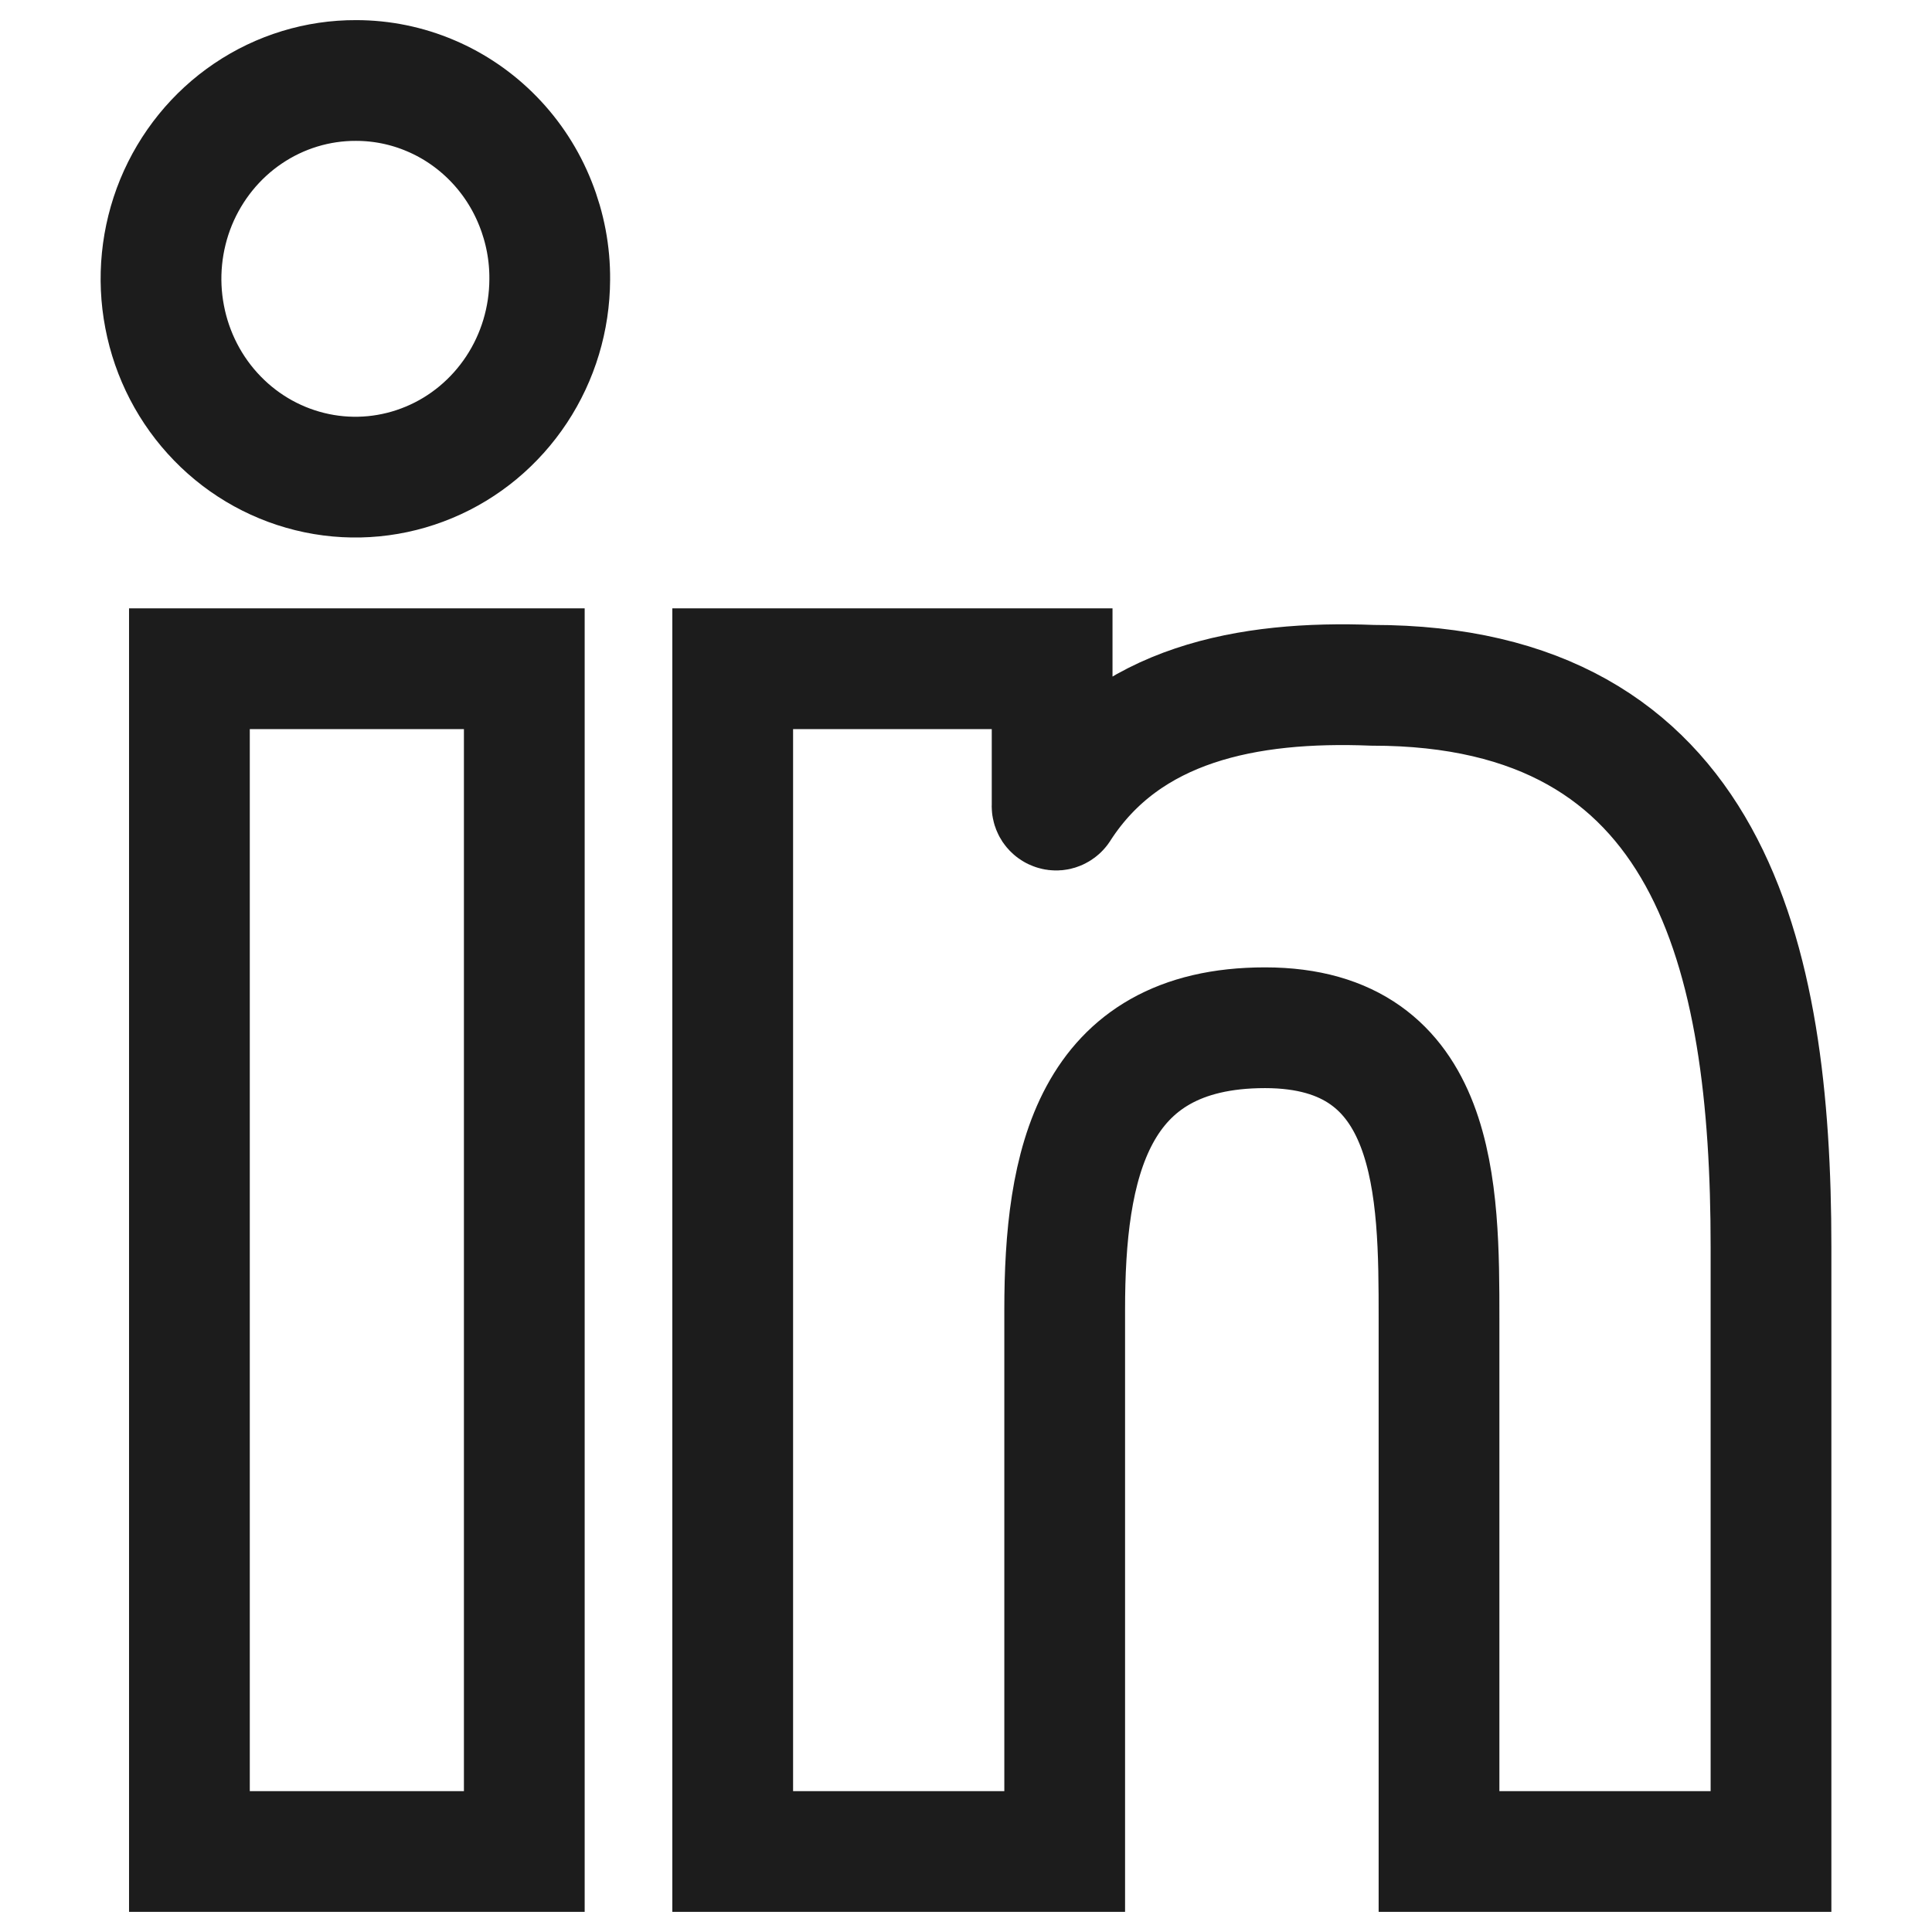
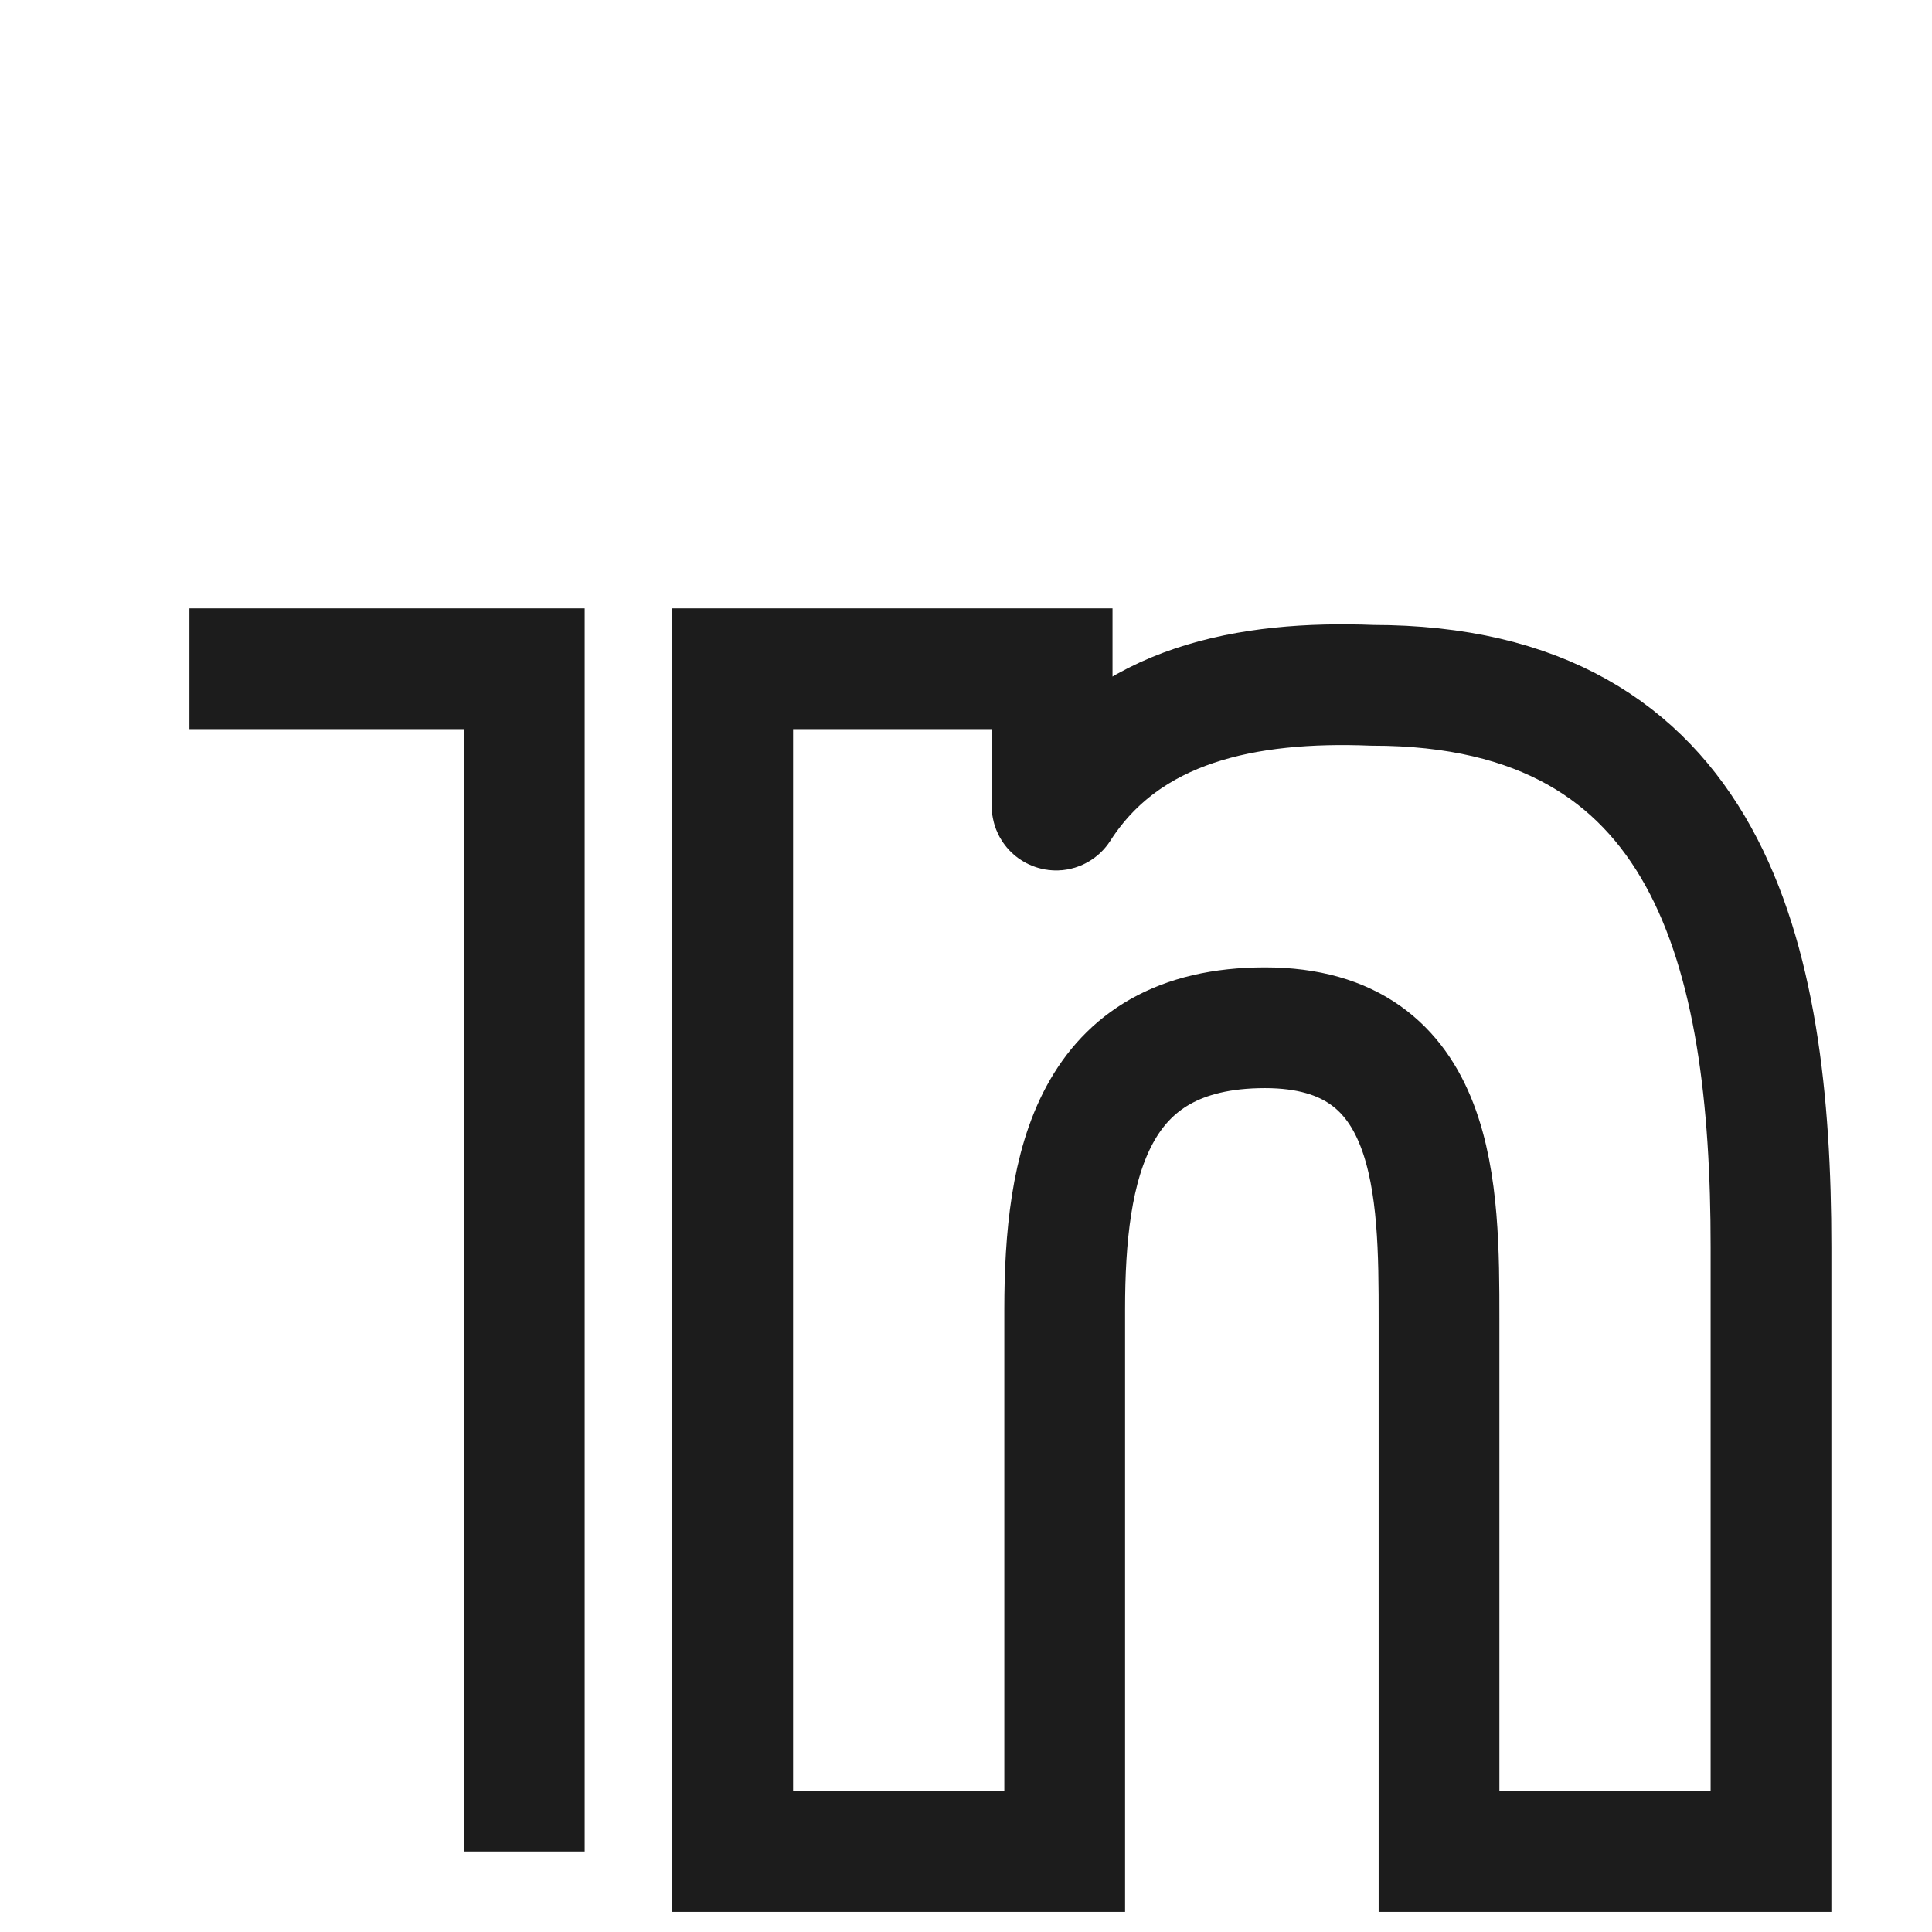
<svg xmlns="http://www.w3.org/2000/svg" width="24" height="24" viewBox="0 0 24 24" fill="none">
  <path d="M13.07 8.307H9.102V23H13.226V16.268C13.226 14.482 13.556 12.767 15.714 12.767C17.872 12.767 17.876 14.796 17.876 16.38V23H22V15.488C22 11.86 21.244 8.513 17.047 8.513C15.498 8.452 14 8.742 13.166 10.032C13.161 10.043 13.152 10.053 13.141 10.058C13.13 10.064 13.118 10.065 13.106 10.061C13.094 10.058 13.084 10.05 13.077 10.04C13.07 10.029 13.068 10.016 13.07 10.004V8.307Z" stroke="#1C1C1C" style="stroke:#1C1C1C;stroke-opacity:1;" stroke-width="1.5" stroke-linecap="round" />
-   <path d="M2.353 8.307H6.513V23H2.353V8.307Z" stroke="#1C1C1C" style="stroke:#1C1C1C;stroke-opacity:1;" stroke-width="1.5" stroke-linecap="round" />
-   <path d="M4.424 1C3.946 0.998 3.479 1.141 3.081 1.41C2.683 1.679 2.372 2.063 2.187 2.512C2.003 2.962 1.953 3.457 2.045 3.935C2.136 4.413 2.364 4.853 2.701 5.199C3.037 5.545 3.467 5.781 3.935 5.878C4.403 5.975 4.888 5.928 5.33 5.743C5.772 5.559 6.15 5.244 6.417 4.84C6.684 4.436 6.827 3.96 6.829 3.473C6.832 3.149 6.771 2.828 6.651 2.528C6.532 2.228 6.355 1.955 6.131 1.725C5.908 1.496 5.642 1.313 5.349 1.189C5.056 1.064 4.741 1 4.424 1Z" stroke="#1C1C1C" style="stroke:#1C1C1C;stroke-opacity:1;" stroke-width="1.5" stroke-linecap="round" />
+   <path d="M2.353 8.307H6.513V23V8.307Z" stroke="#1C1C1C" style="stroke:#1C1C1C;stroke-opacity:1;" stroke-width="1.5" stroke-linecap="round" />
</svg>